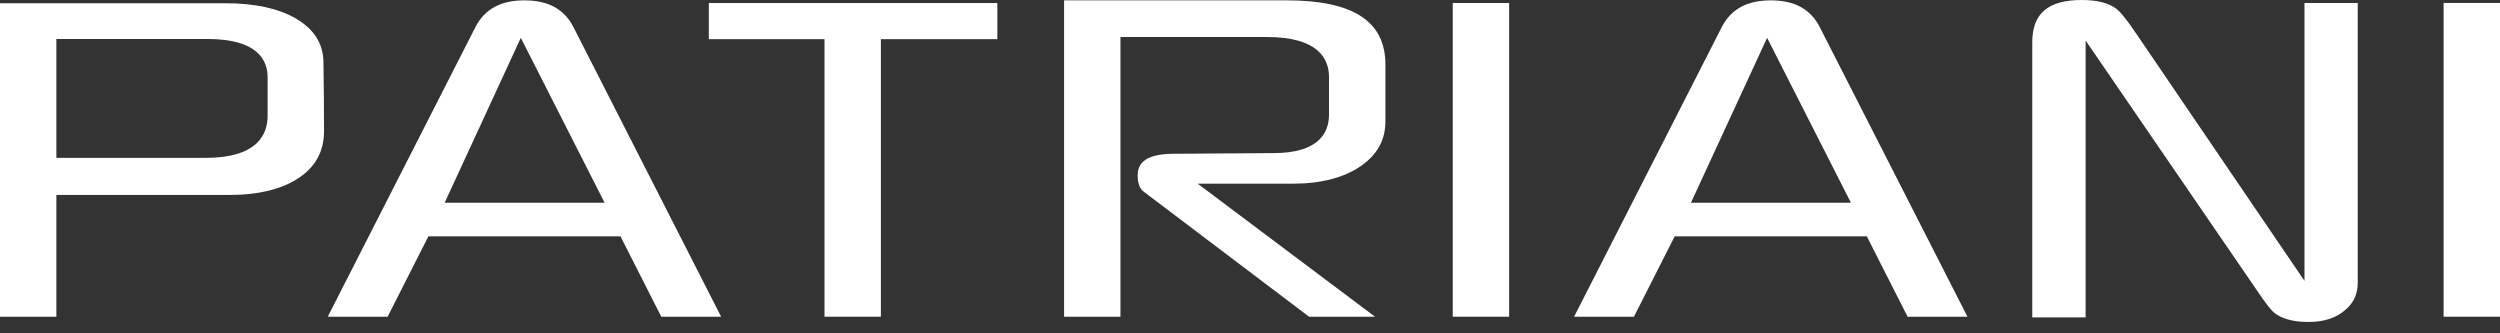
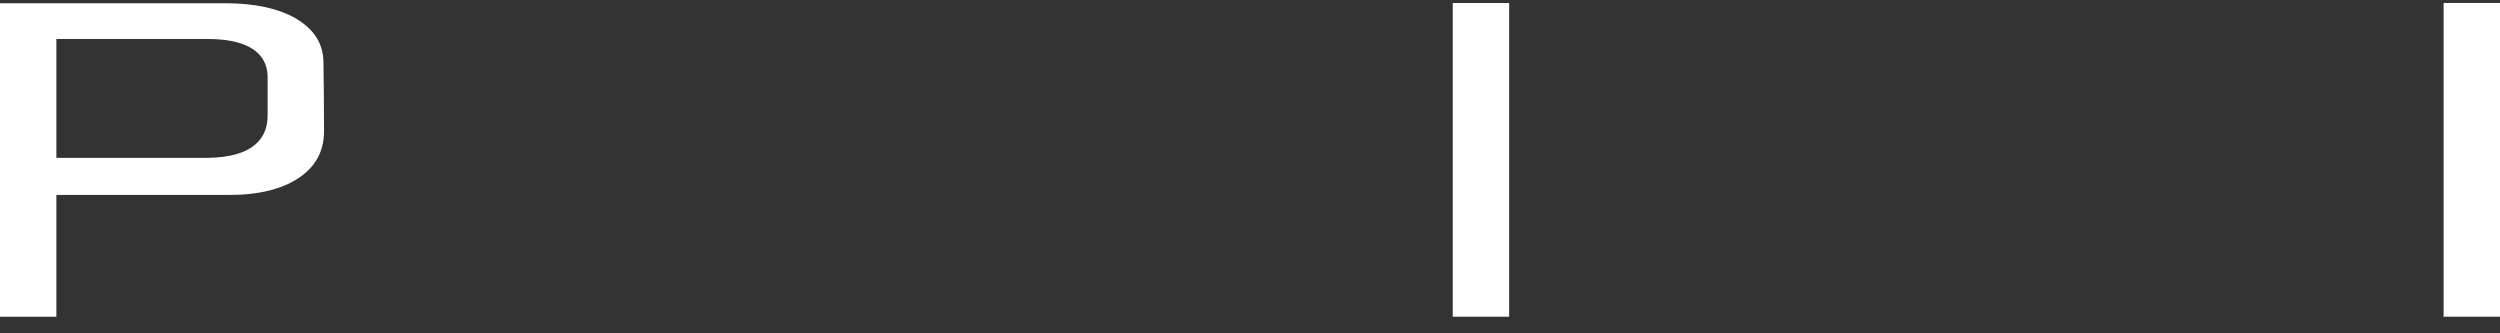
<svg xmlns="http://www.w3.org/2000/svg" width="120" height="16" viewBox="0 0 120 16" fill="none">
  <rect x="0" y="0" width="120" height="16" fill="#333333" stroke="none" />
  <path d="M15.553 6.289C15.553 5.211 15.544 4.12 15.525 2.953C15.504 2.071 15.064 1.39 14.178 0.874C13.339 0.398 12.209 0.156 10.827 0.156H0V15.202H2.706V9.358H10.989C12.424 9.358 13.562 9.076 14.373 8.519C15.167 7.972 15.553 7.243 15.553 6.289ZM12.845 5.557C12.845 6.479 12.329 7.578 9.873 7.578H2.706V1.871H9.957C12.344 1.871 12.845 2.869 12.845 3.707V5.557Z" fill="white" />
-   <path d="M29.784 11.345L31.741 15.203H34.614L27.517 1.284C27.072 0.432 26.305 0.017 25.173 0.017C24.041 0.017 23.274 0.432 22.828 1.286L15.732 15.203H18.605L20.562 11.345H29.784ZM24.999 1.816L29.021 9.731H21.344L24.999 1.816Z" fill="white" />
-   <path d="M47.873 0.146H34.024V1.88H39.576V15.202H42.282V1.88H47.873V0.146Z" fill="white" />
-   <path d="M62.837 15.203H66.001L57.488 8.816H62.066C63.408 8.816 64.504 8.531 65.323 7.969C66.115 7.417 66.5 6.716 66.5 5.825V3.099C66.5 1.024 64.953 0.017 61.769 0.017H51.076V15.203H53.782V1.777H60.82C63.277 1.777 63.792 2.824 63.792 3.701V5.506C63.792 6.346 63.33 7.349 61.128 7.349L56.352 7.381C54.788 7.381 54.608 7.981 54.608 8.432C54.608 8.804 54.709 9.066 54.912 9.211L62.837 15.203Z" fill="white" />
  <path d="M72.439 0.144H69.732V15.202H72.439V0.144Z" fill="white" />
-   <path d="M89.608 11.345L91.565 15.203H94.438L87.34 1.284C86.897 0.432 86.13 0.017 84.997 0.017C83.865 0.017 83.098 0.432 82.652 1.286L75.556 15.203H78.428L80.385 11.345H89.608ZM84.821 1.816L88.844 9.731H81.166L84.821 1.816Z" fill="white" />
-   <path d="M113.169 0.145H110.615V13.482L102.556 1.64C102.022 0.839 101.738 0.54 101.595 0.429C101.227 0.144 100.667 0 99.931 0C98.306 0 97.549 0.645 97.549 2.03V15.234H100.11V1.946L108.237 13.799C108.842 14.714 109.085 14.951 109.161 15.011C109.532 15.306 110.082 15.454 110.794 15.454C111.557 15.454 112.143 15.262 112.587 14.866C112.981 14.526 113.171 14.107 113.171 13.581V0.145H113.169Z" fill="white" />
  <path d="M120 0.142H117.293V15.202H120V0.142Z" fill="white" />
</svg>